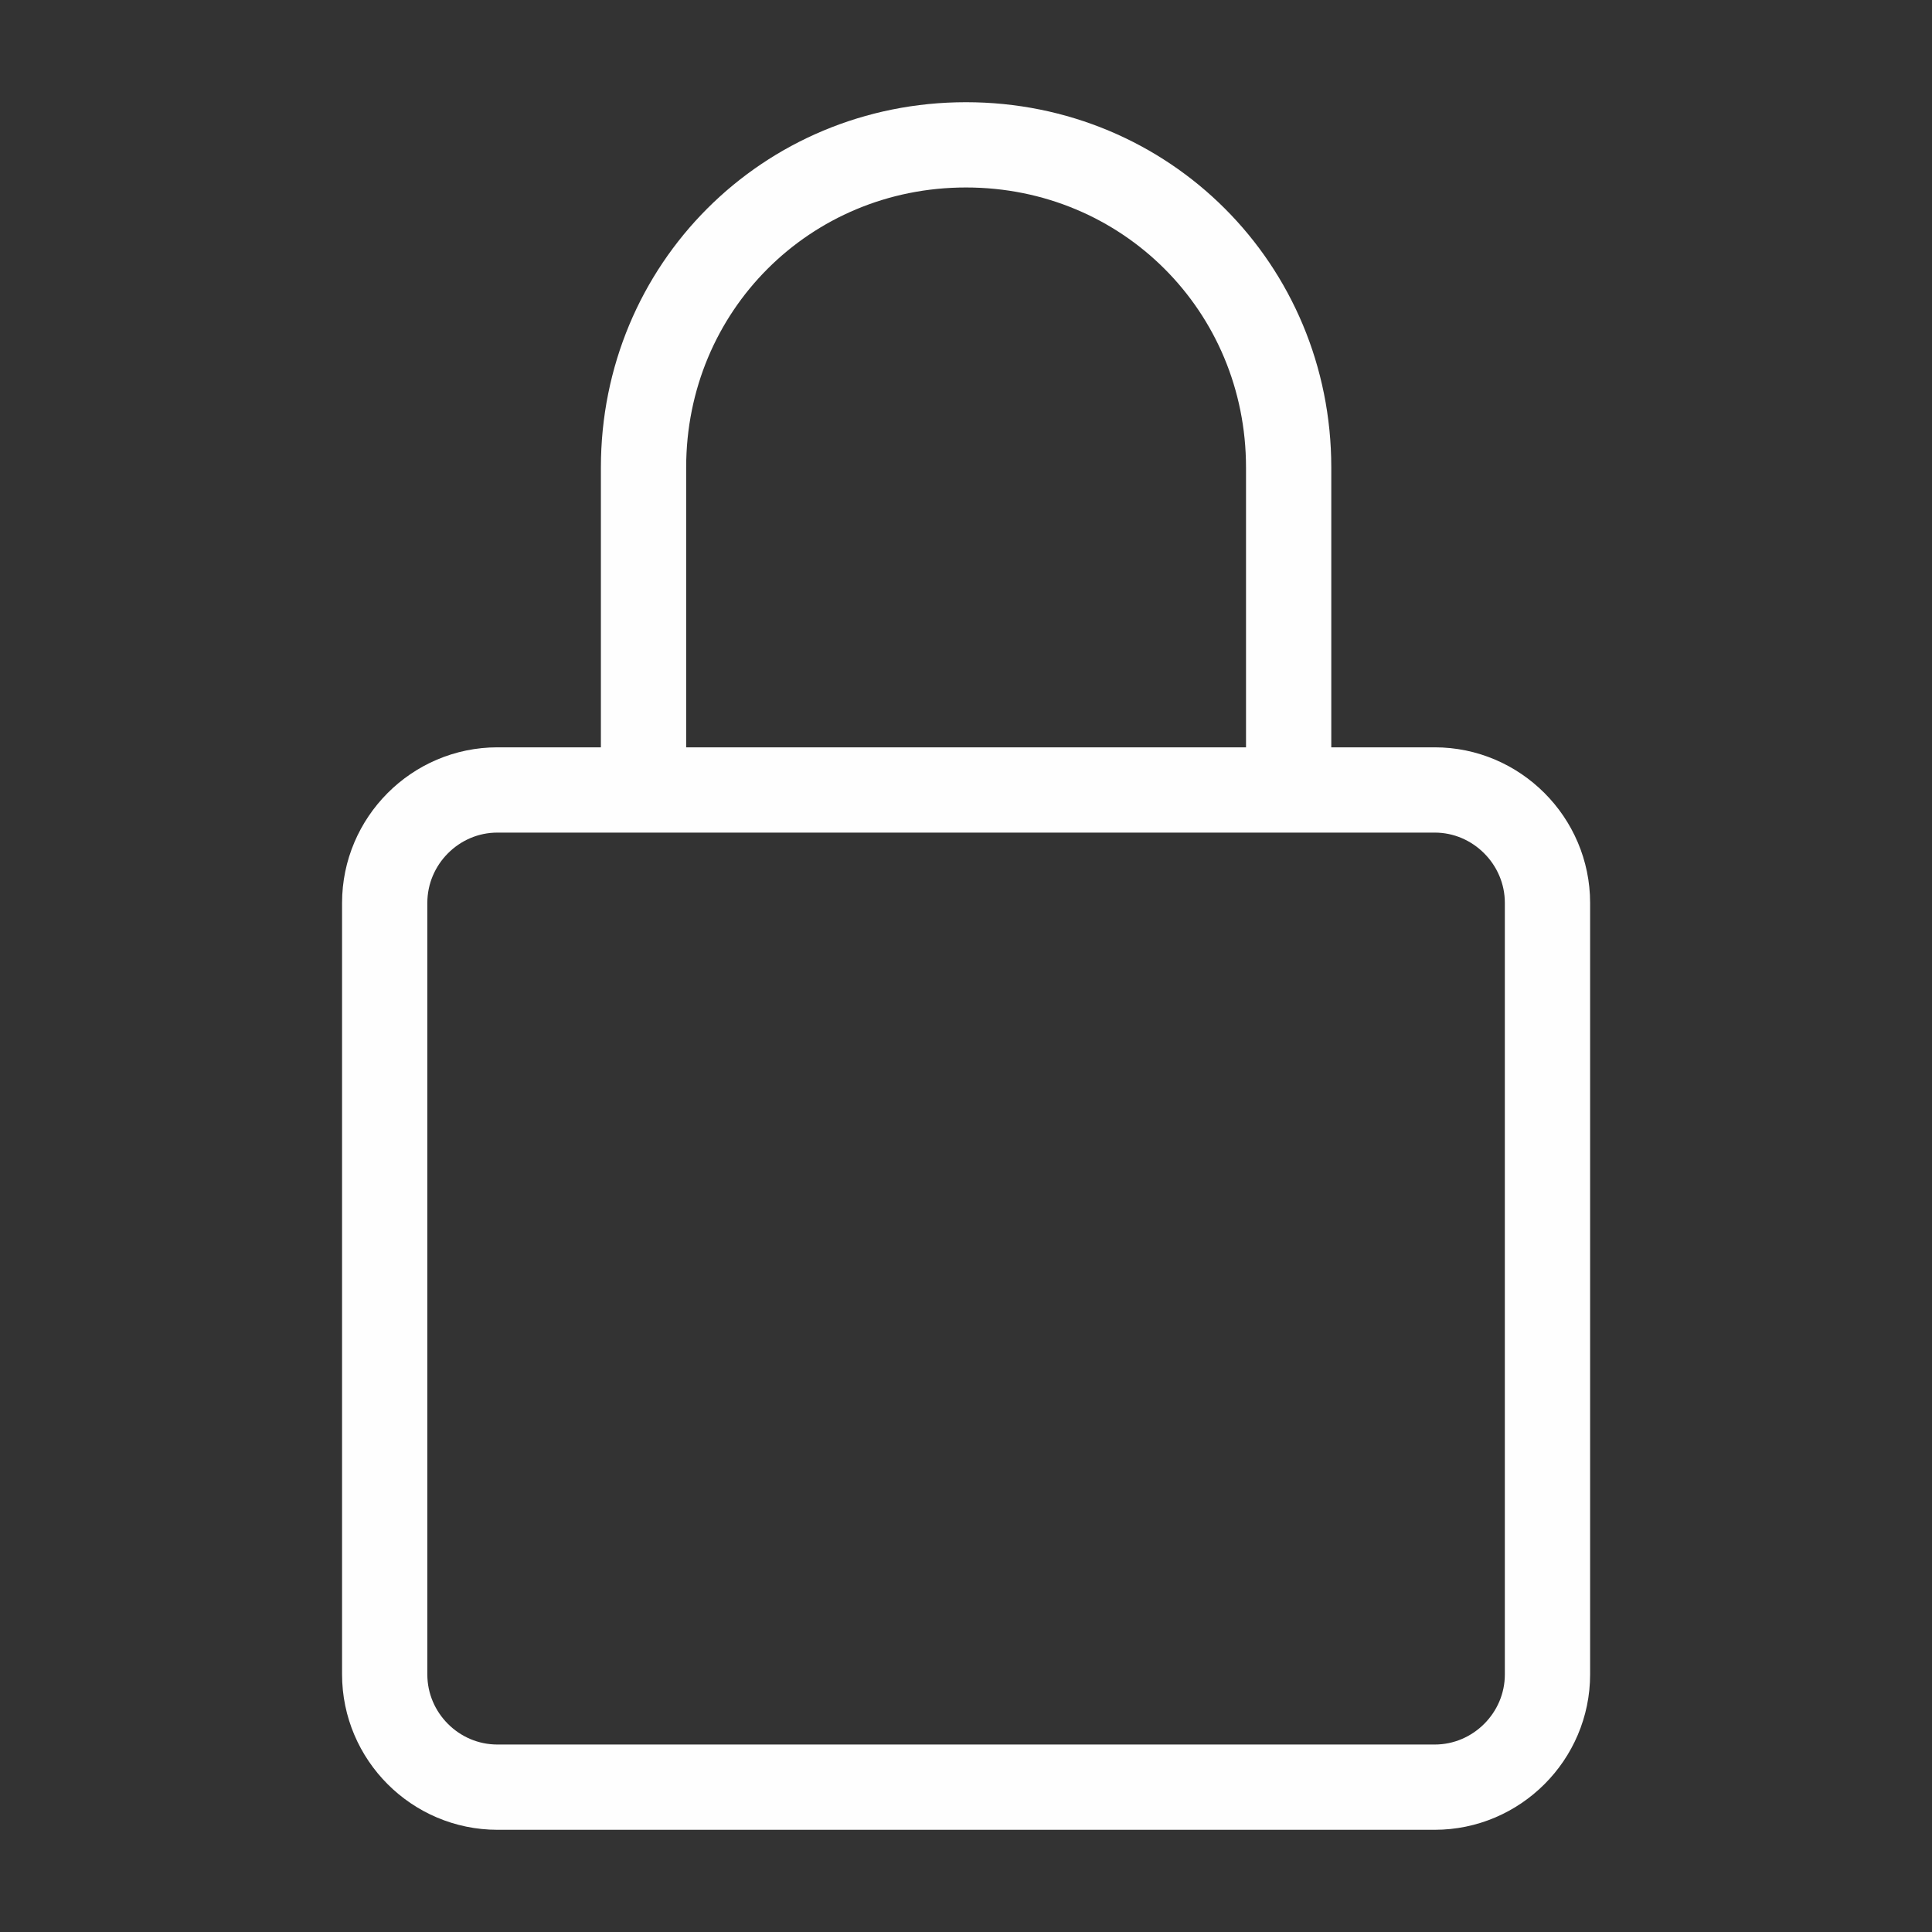
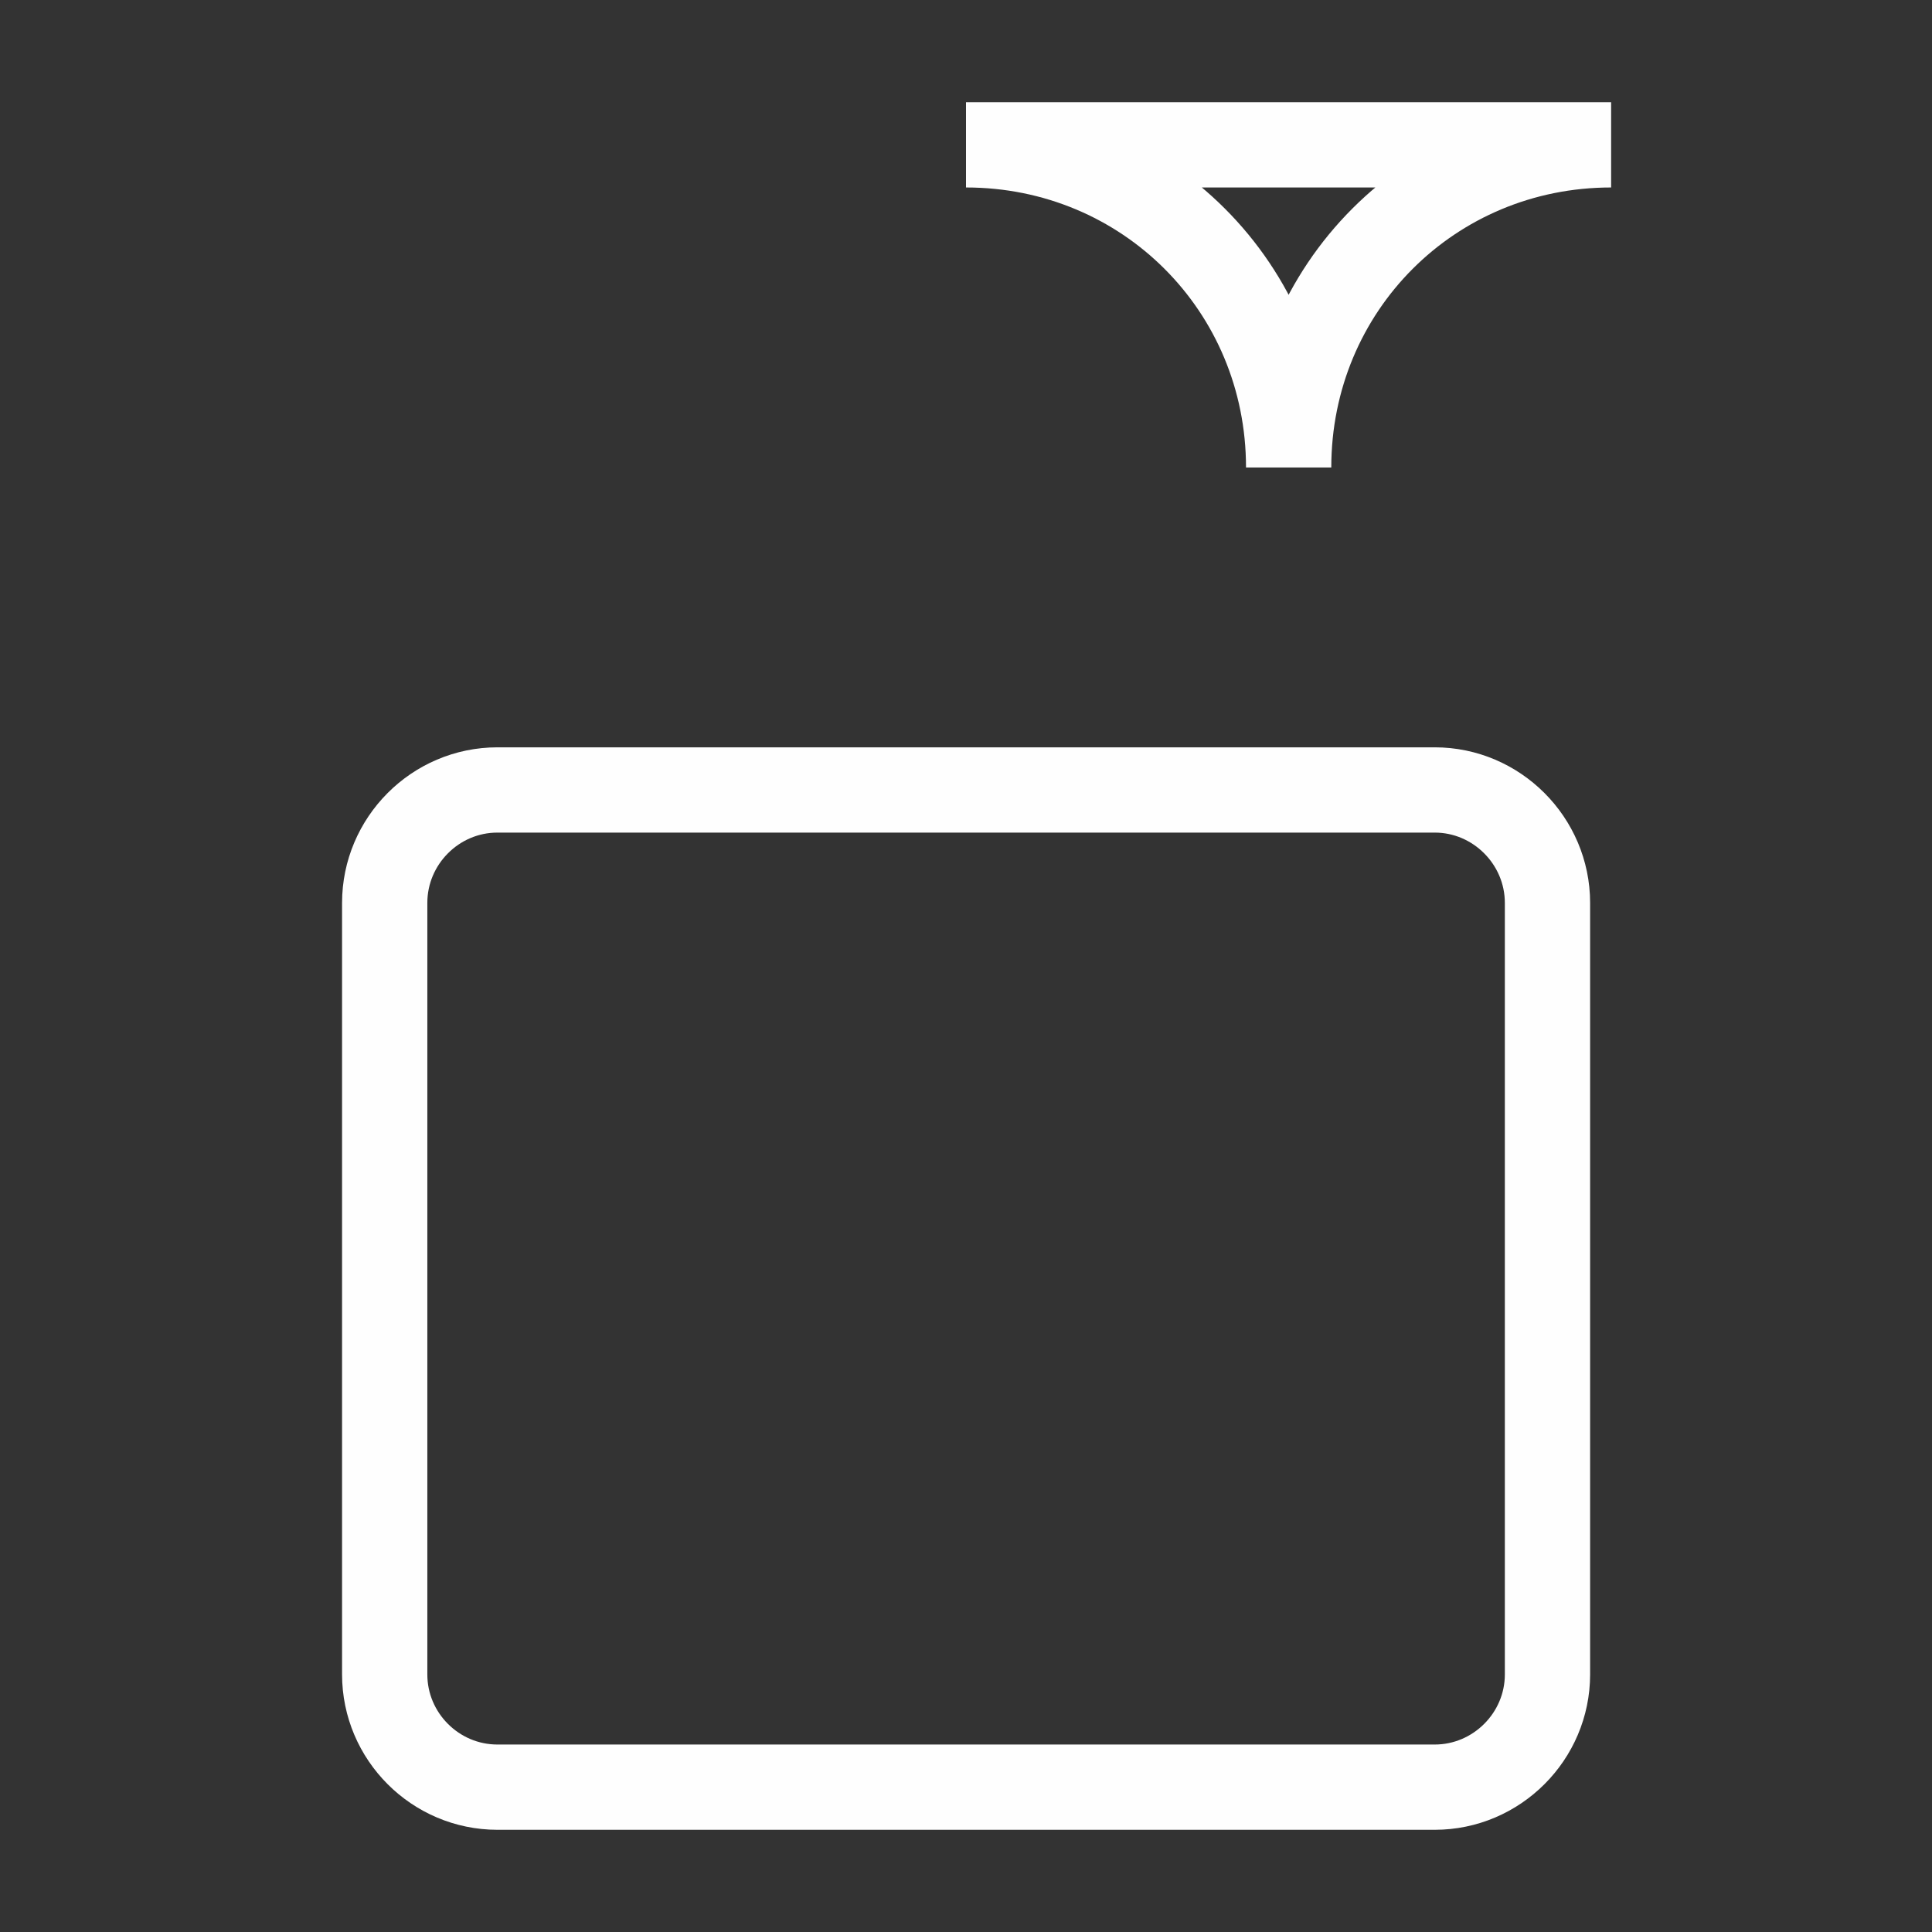
<svg xmlns="http://www.w3.org/2000/svg" xml:space="preserve" width="300px" height="300px" version="1.1" style="shape-rendering:geometricPrecision; text-rendering:geometricPrecision; image-rendering:optimizeQuality; fill-rule:evenodd; clip-rule:evenodd" viewBox="0 0 108.98 108.98">
  <rect x="0" y="0" width="108.98" height="108.98" fill="#333333" stroke="none" />
  <defs>
    <style type="text/css">
   
    .str0 {stroke:#FEFEFE;stroke-width:4.81;stroke-miterlimit:22.926}
    .fil1 {fill:none}
    .fil0 {fill:none;fill-rule:nonzero}
   
  </style>
  </defs>
  <g id="Capa_x0020_1">
    <g id="_1826506550928">
-       <rect class="fil0" width="108.98" height="108.98" />
-       <path class="fil1 str0" d="M28.06 44.56l52.87 0c3.49,0 6.36,2.87 6.36,6.37l0 43.52c0,3.5 -2.87,6.36 -6.36,6.36l-52.87 0c-3.5,0 -6.36,-2.86 -6.36,-6.36l0 -43.52c0,-3.5 2.86,-6.37 6.36,-6.37zm26.43 -36.39c10.14,0 18.2,8.06 18.2,18.2l0 18.19 -36.39 0 0 -18.19c0,-10.14 8.05,-18.2 18.19,-18.2z" />
+       <path class="fil1 str0" d="M28.06 44.56l52.87 0c3.49,0 6.36,2.87 6.36,6.37l0 43.52c0,3.5 -2.87,6.36 -6.36,6.36l-52.87 0c-3.5,0 -6.36,-2.86 -6.36,-6.36l0 -43.52c0,-3.5 2.86,-6.37 6.36,-6.37zm26.43 -36.39c10.14,0 18.2,8.06 18.2,18.2c0,-10.14 8.05,-18.2 18.19,-18.2z" />
    </g>
  </g>
</svg>